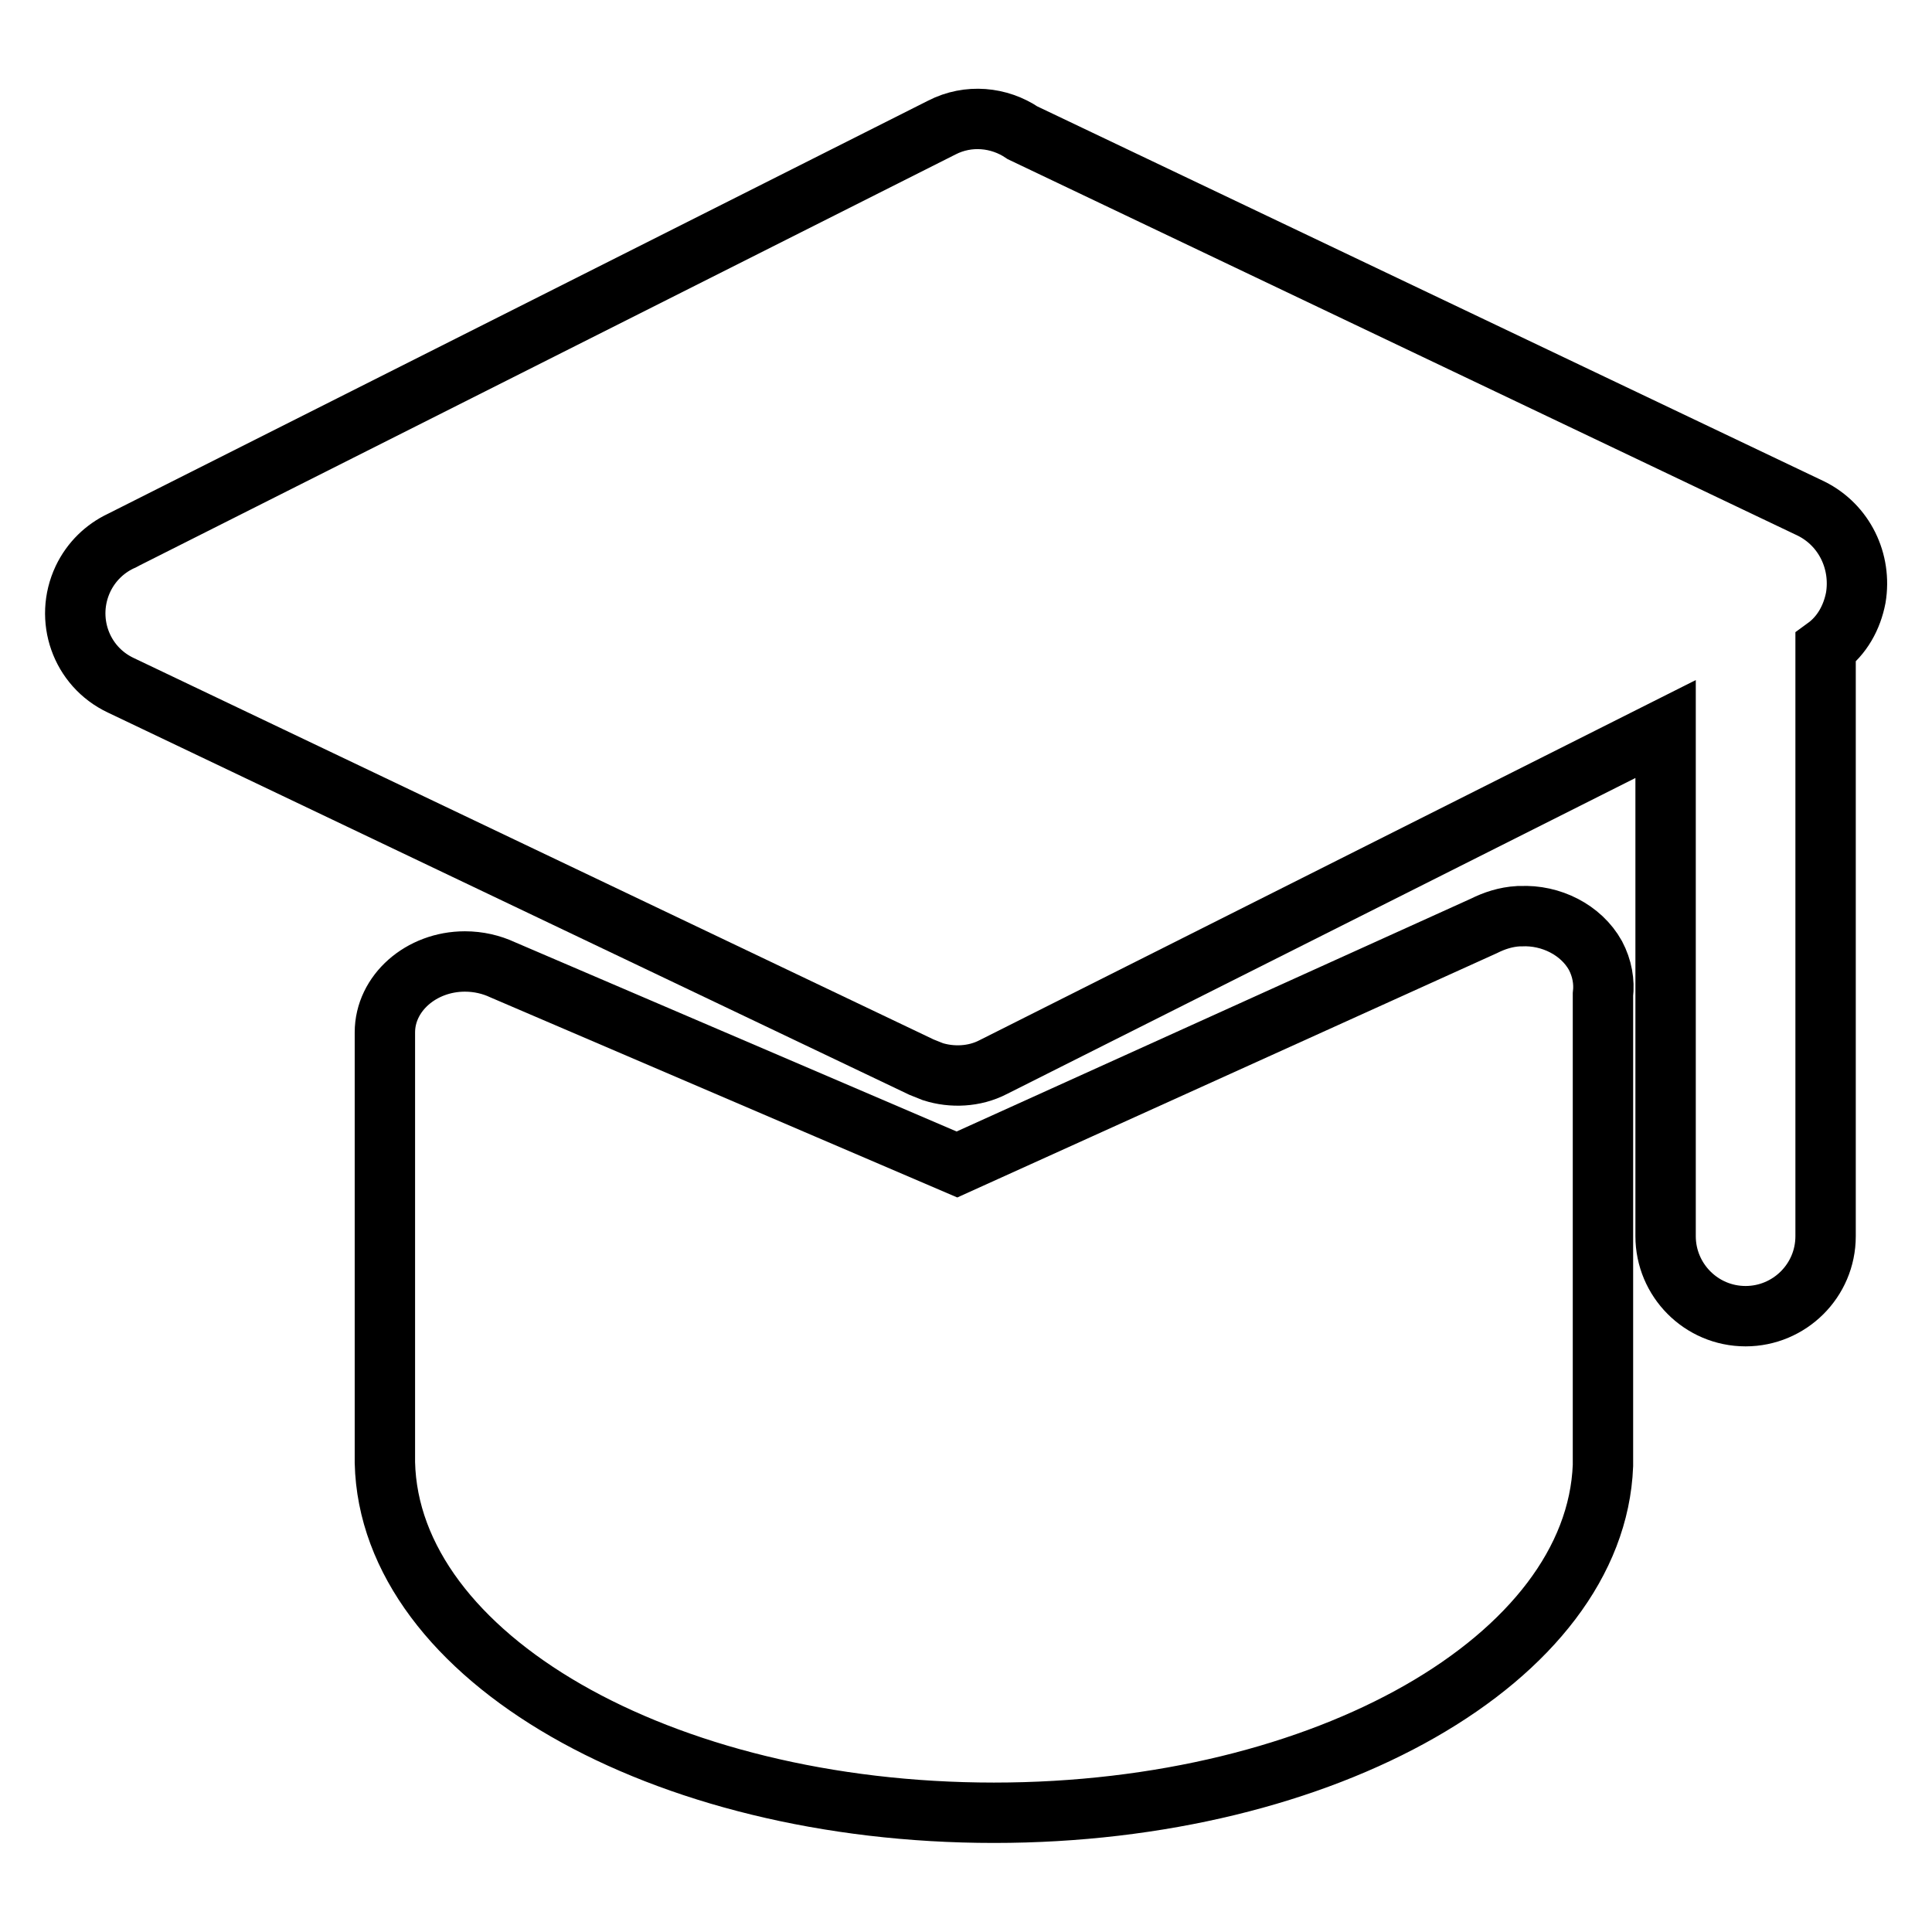
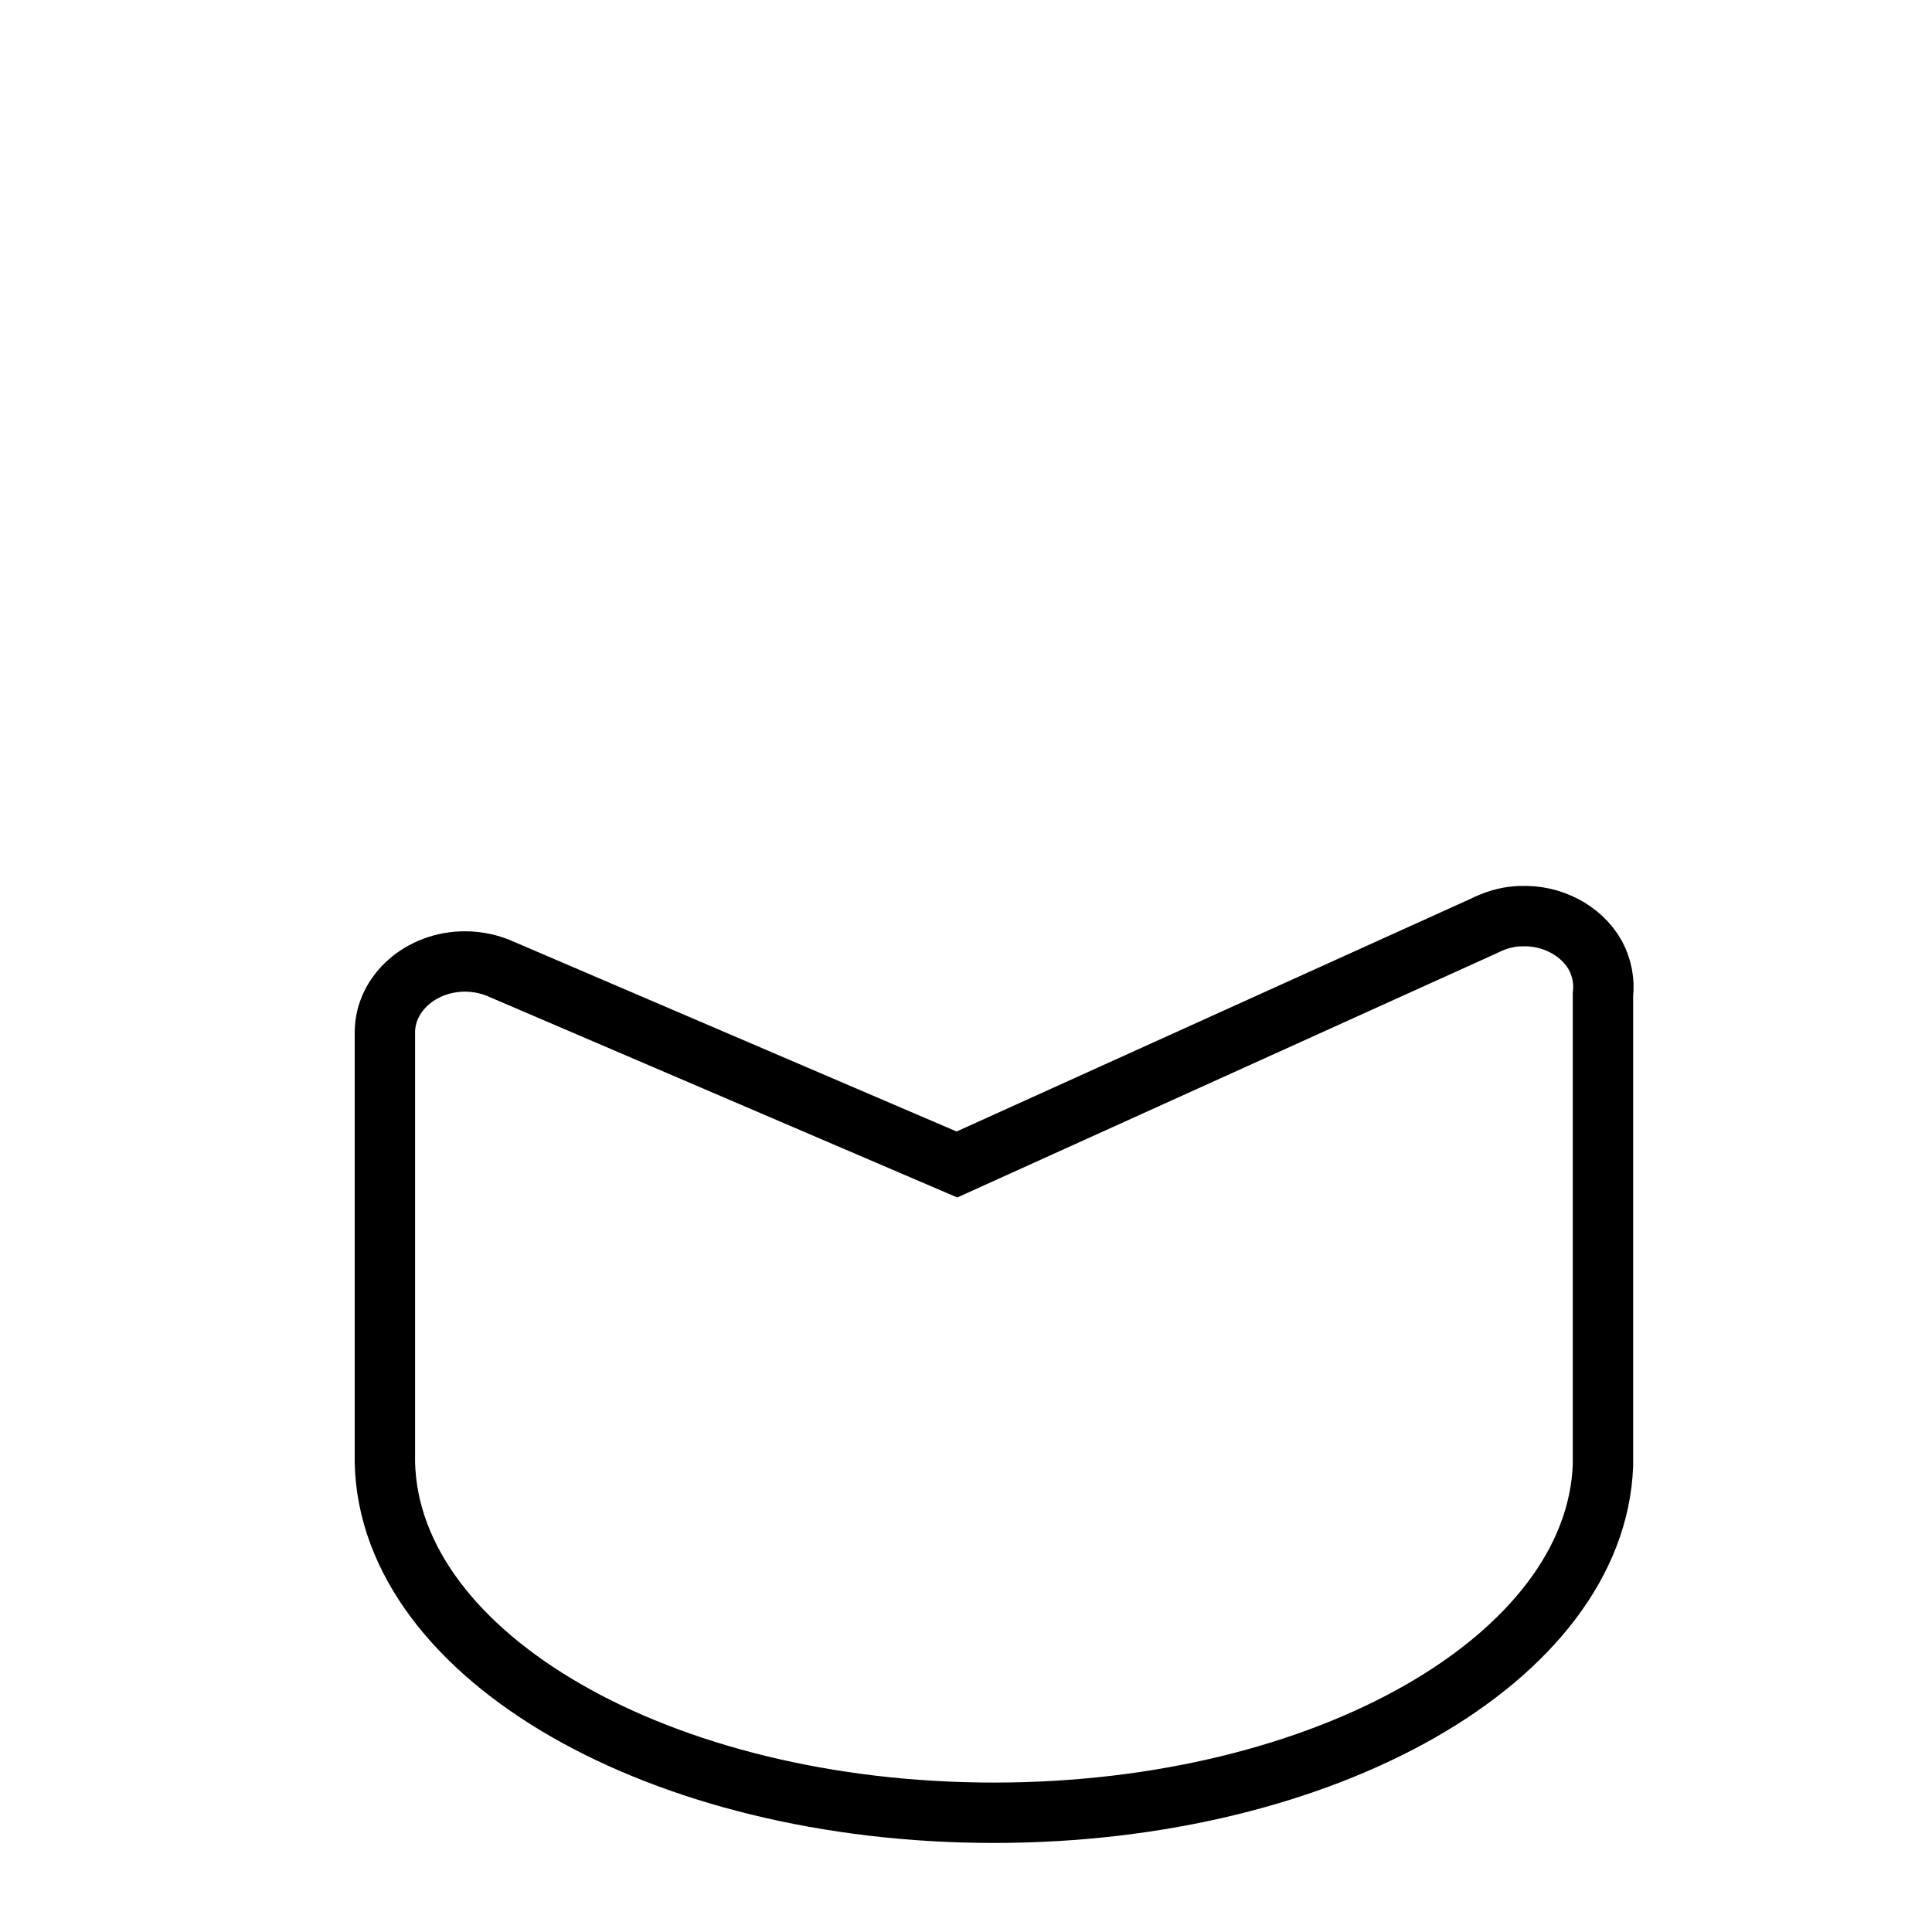
<svg xmlns="http://www.w3.org/2000/svg" version="1.1" x="0px" y="0px" viewBox="0 0 256 256" enable-background="new 0 0 256 256" xml:space="preserve">
  <g>
-     <path stroke-width="8" fill-opacity="0" stroke="#000000" d="M240,67.4L135.5,17.6c-3.1-2.1-7.2-2.5-10.7-0.7L16.4,71.5c-0.1,0.1-0.2,0.1-0.4,0.2c-2.1,1-3.9,2.7-5,5 c-2.5,5.3-0.3,11.6,5,14.1l106.1,50.6c0.5,0.2,1,0.4,1.5,0.6c2.5,0.8,5.5,0.7,8-0.6l89.1-44.8v67.2c0,5.8,4.7,10.6,10.6,10.6 c5.8,0,10.6-4.7,10.6-10.6v-78c2.2-1.6,3.5-4,4-6.6C246.7,74.4,244.4,69.6,240,67.4L240,67.4z" />
    <path stroke-width="8" fill-opacity="0" stroke="#000000" d="M211.4,126.6c-1.9-3.4-5.9-5.4-9.9-5.2h-0.3c-1.7,0.1-3.2,0.6-4.6,1.3l-69.8,31.6l-60.2-25.8 c-1.5-0.7-3.2-1.1-5-1.1c-5.8,0-10.6,4.2-10.6,9.4v56.5c0,0.2,0,0.3,0,0.5c0.6,25.7,36.5,46.4,80.7,46.4c44,0,79.7-20.5,80.7-46 c0-0.2,0-0.4,0-0.6v-61.8C212.6,130.1,212.3,128.3,211.4,126.6z" />
  </g>
</svg>